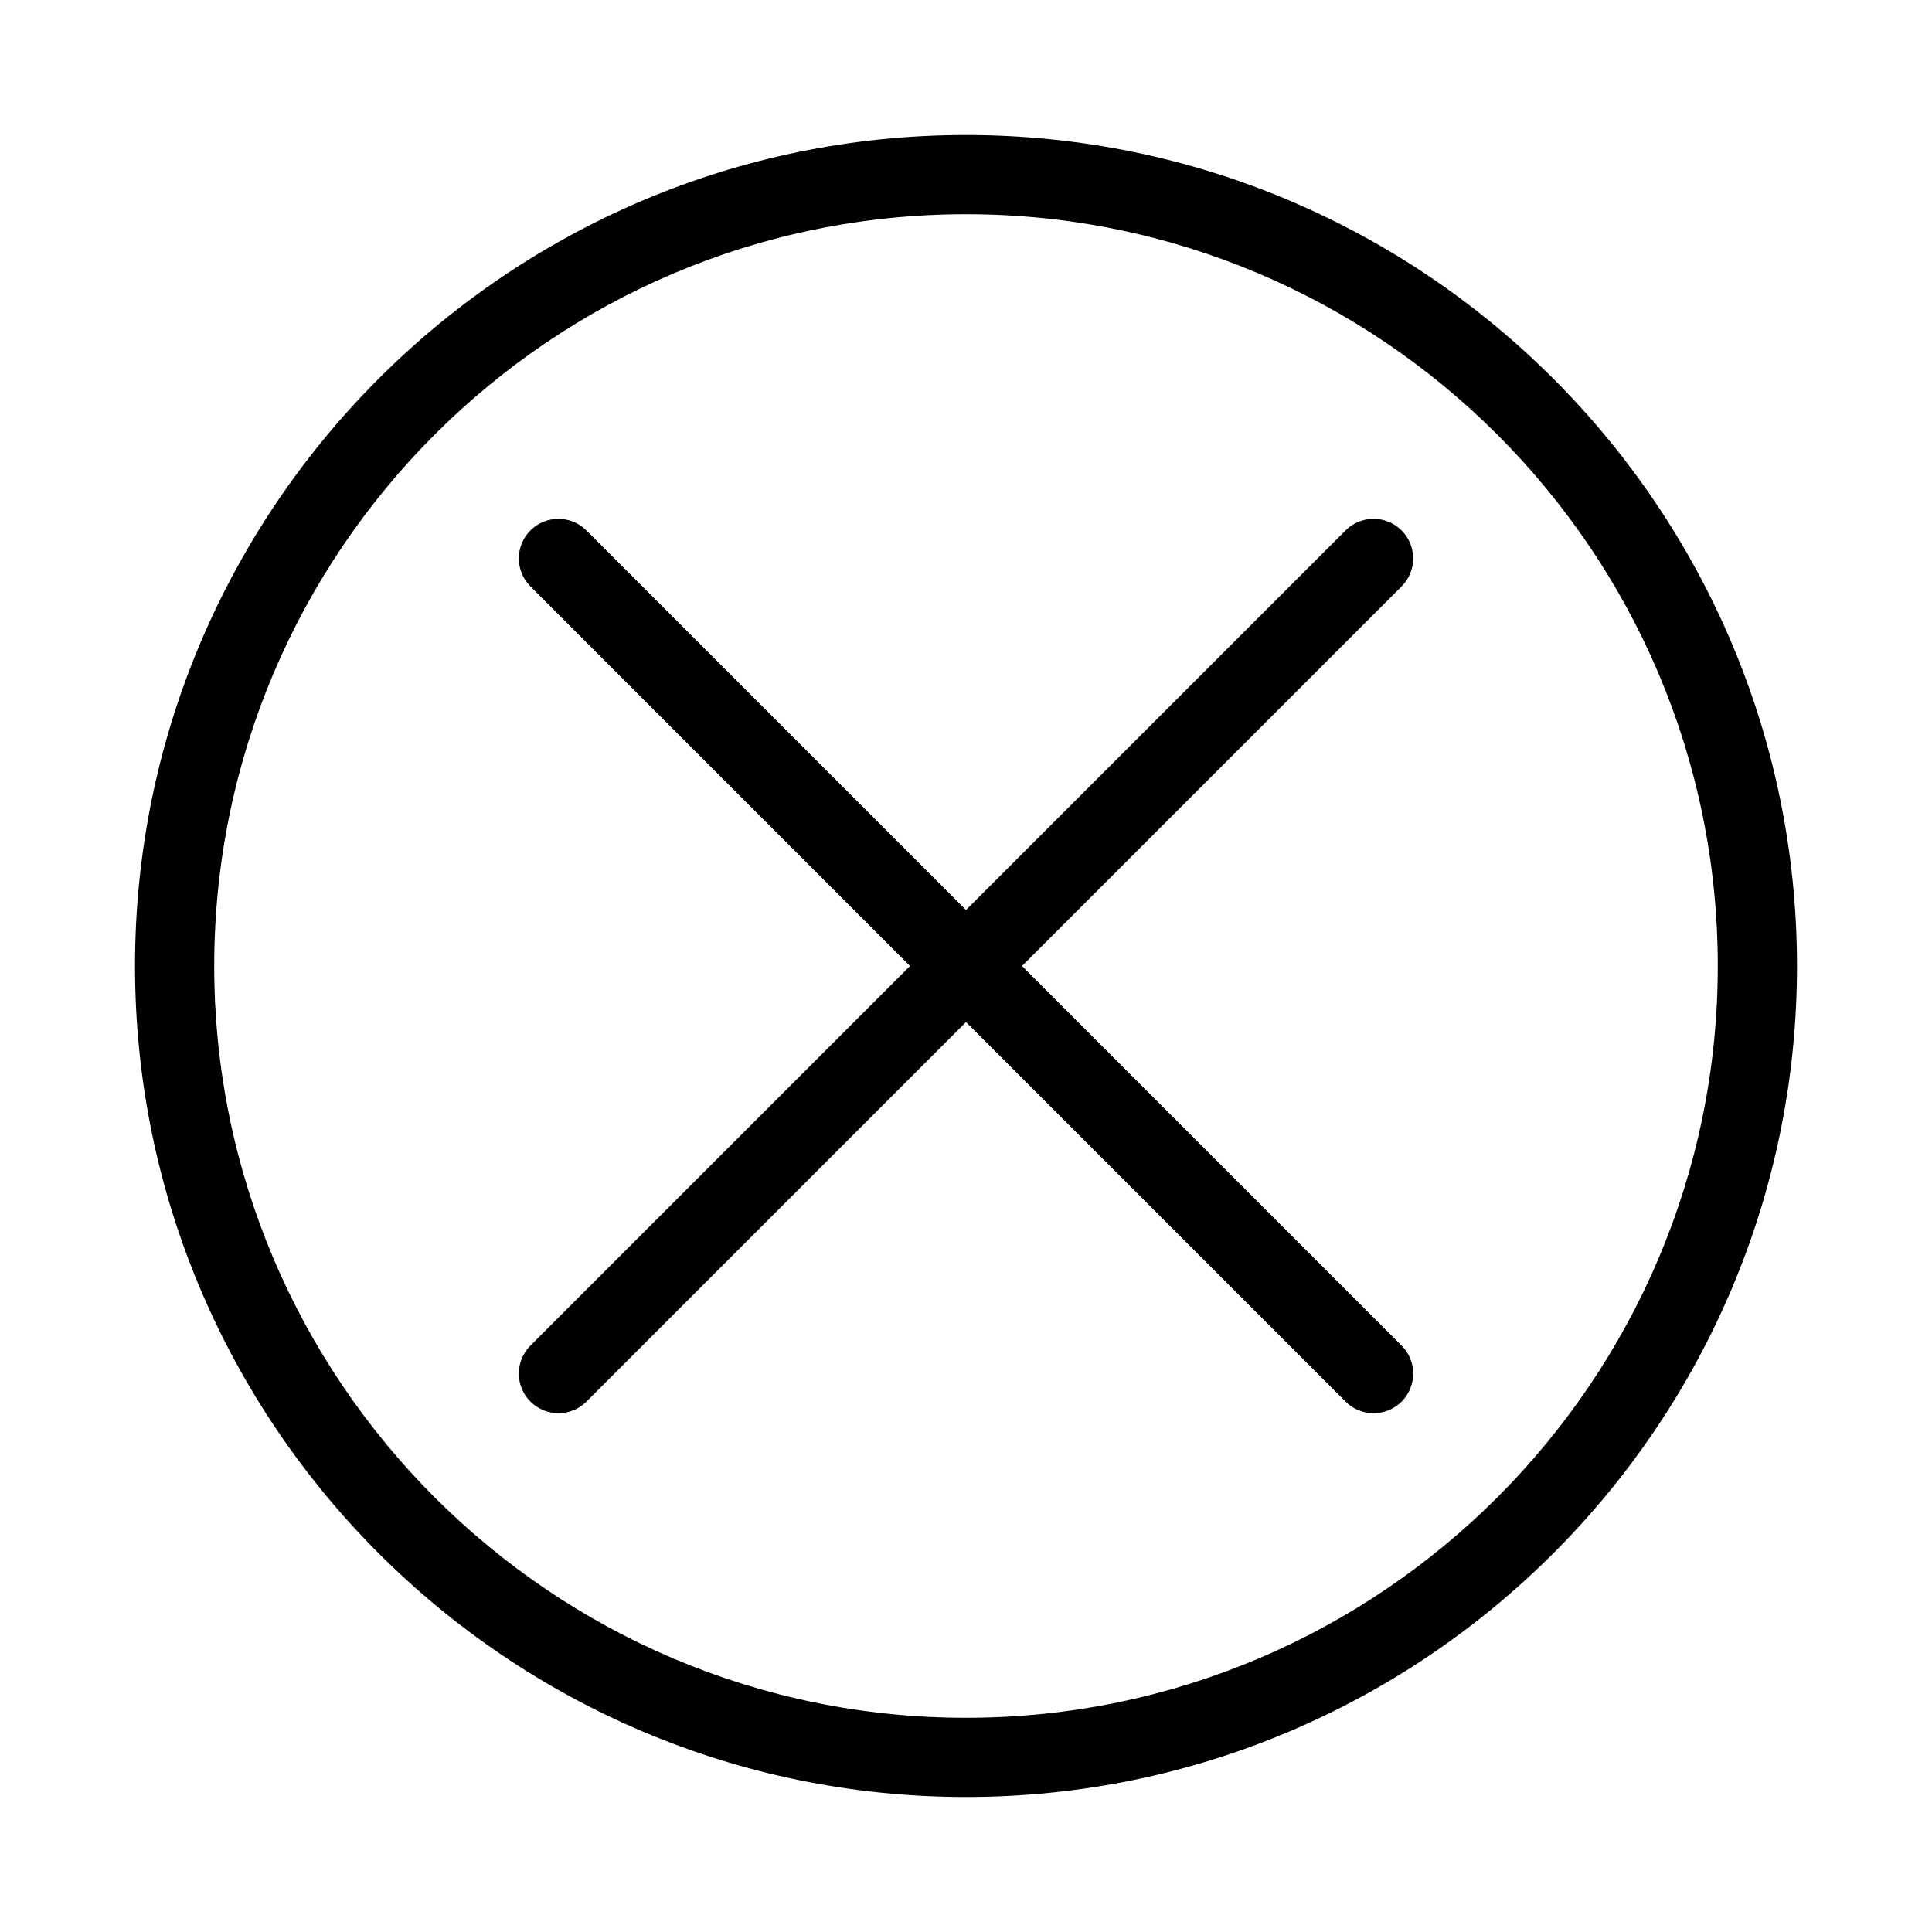
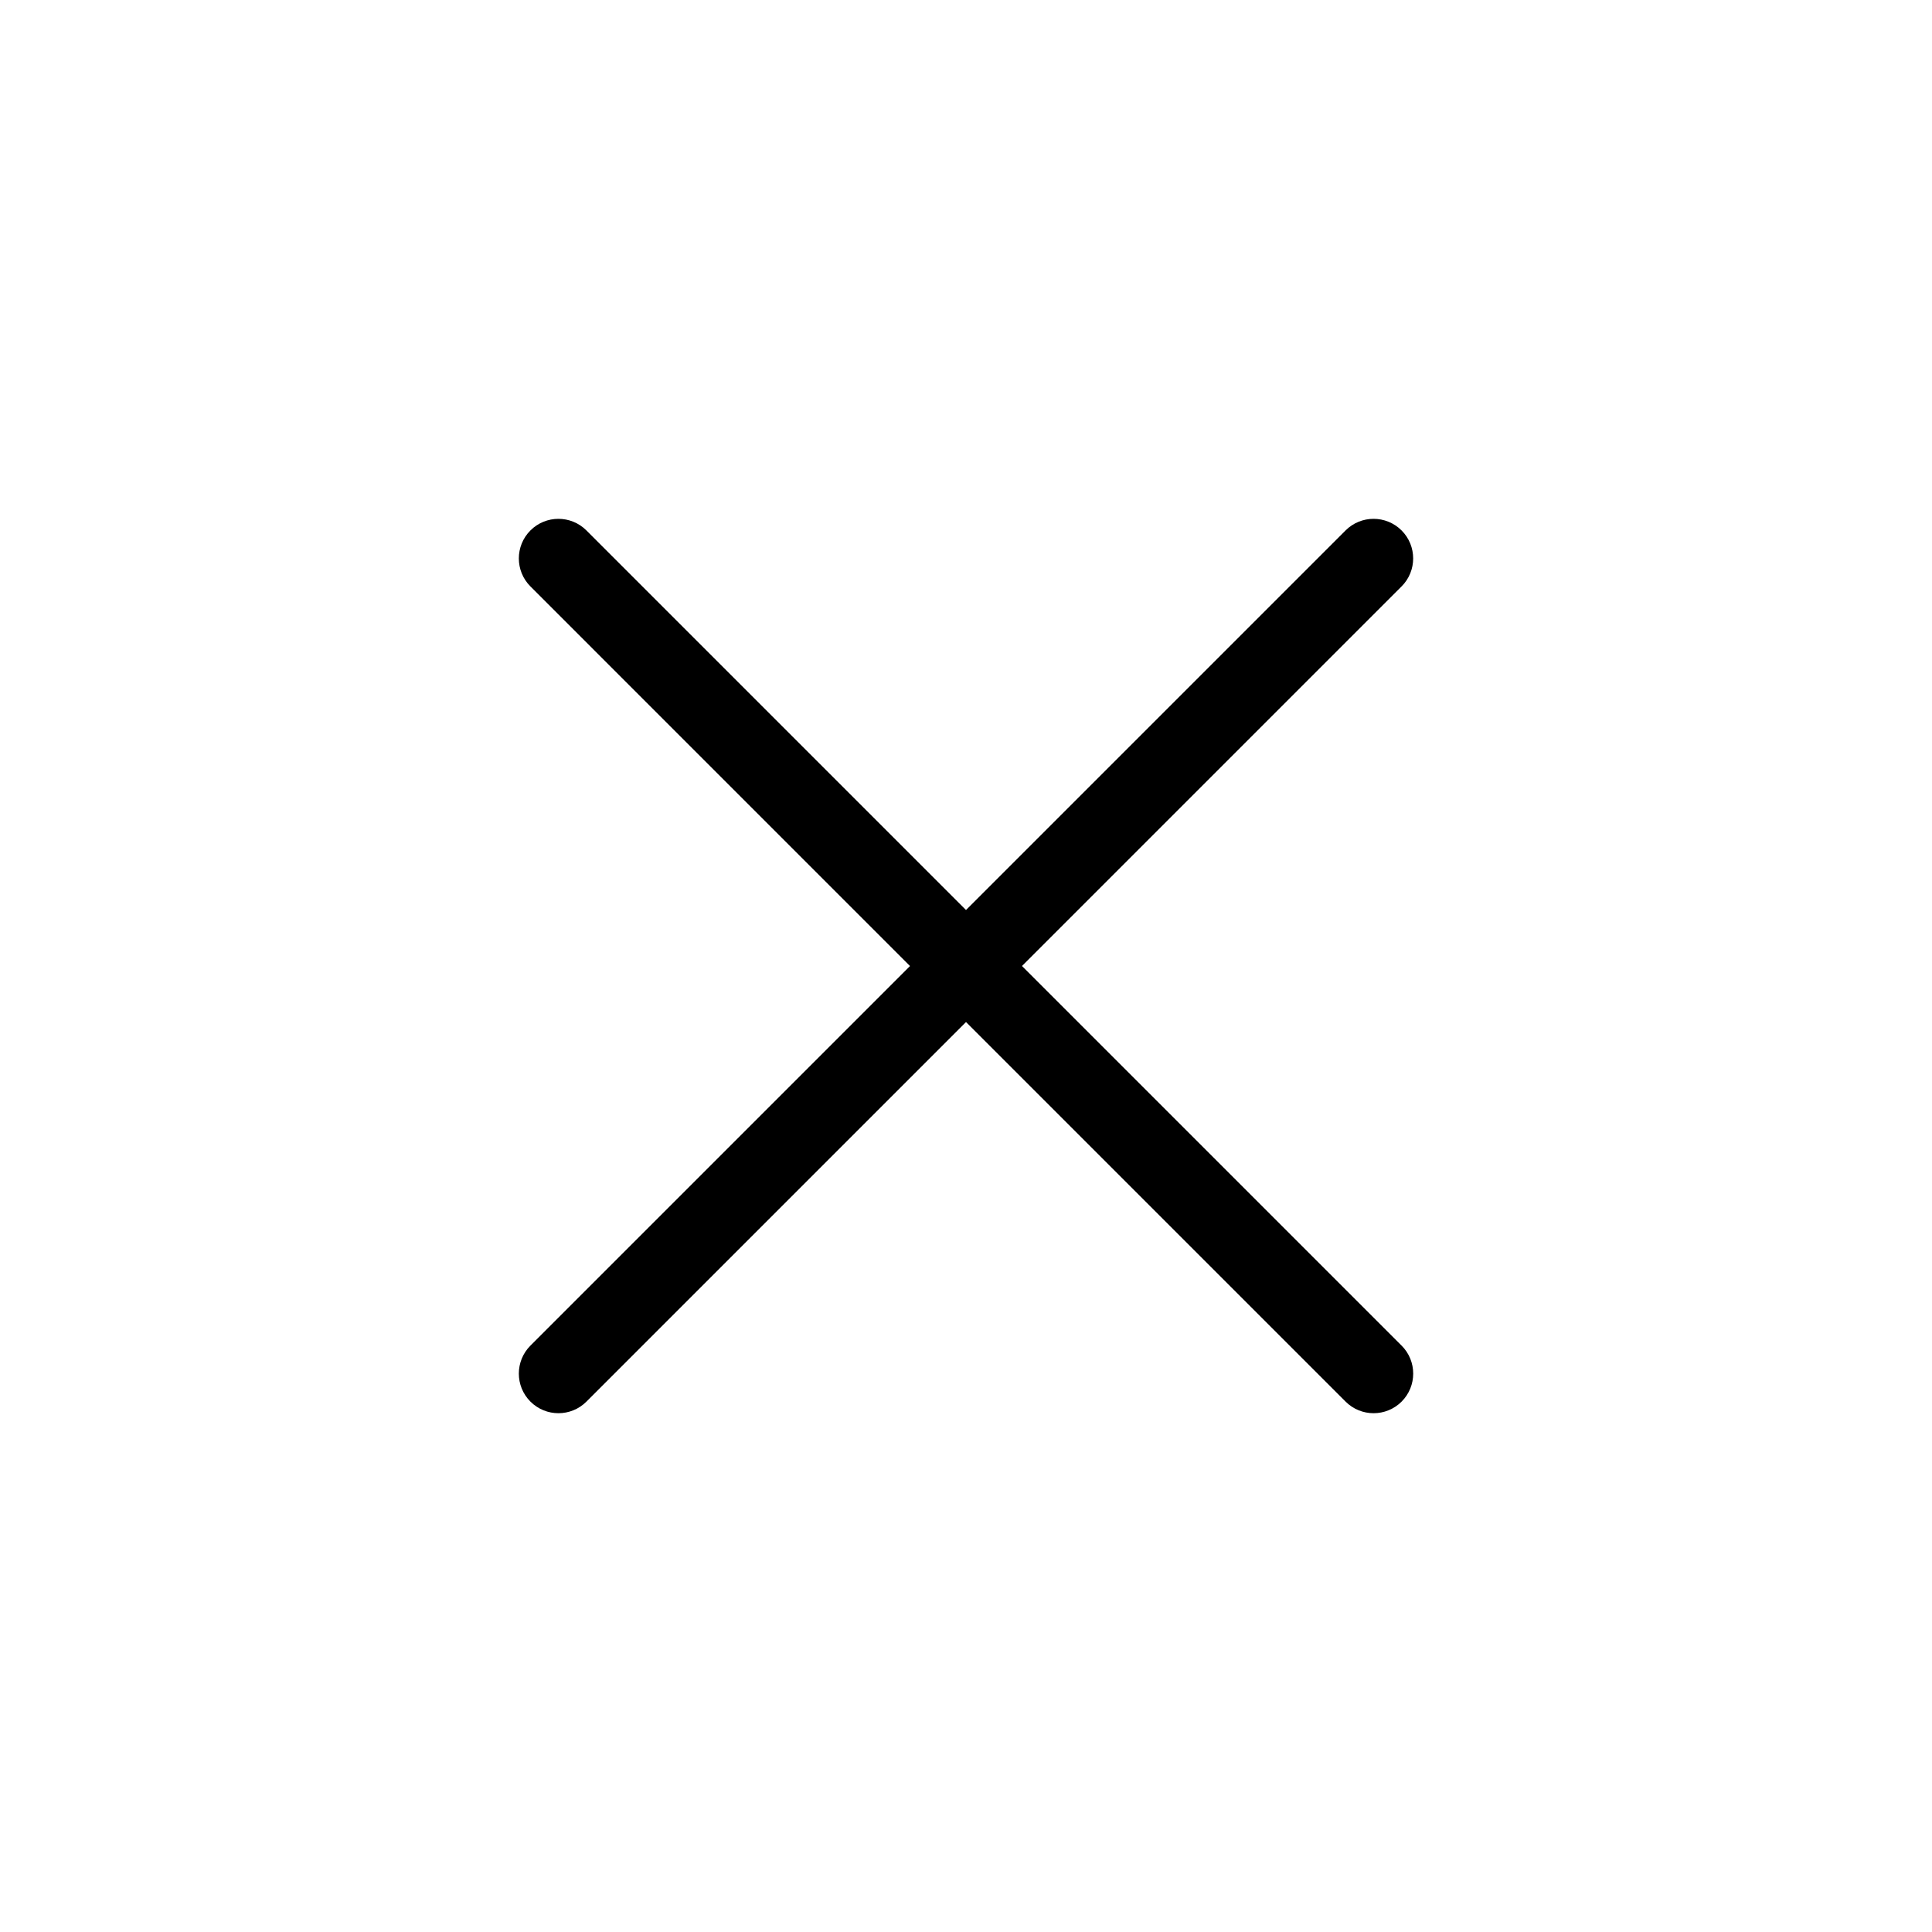
<svg xmlns="http://www.w3.org/2000/svg" fill="#000000" width="800px" height="800px" version="1.1" viewBox="144 144 512 512">
  <g>
    <path d="m414.84 400 100.59-100.59c4.098-4.098 4.098-10.742 0-14.84-4.098-4.098-10.746-4.098-14.84 0l-100.59 100.59-100.59-100.59c-4.098-4.098-10.746-4.098-14.84 0-4.098 4.098-4.098 10.742 0 14.84l100.59 100.6-100.59 100.59c-4.098 4.098-4.098 10.742 0 14.84 2.051 2.051 4.734 3.074 7.422 3.074s5.375-1.023 7.422-3.074l100.59-100.59 100.59 100.59c2.051 2.051 4.734 3.074 7.422 3.074s5.375-1.023 7.422-3.074c4.098-4.098 4.098-10.742 0-14.84z" />
-     <path d="m400 179.78c-121.43 0-220.22 98.789-220.22 220.22s98.789 220.22 220.22 220.22 220.22-98.789 220.22-220.22-98.789-220.22-220.22-220.22zm0 419.45c-109.86 0-199.23-89.375-199.23-199.23 0-109.86 89.371-199.23 199.23-199.23 109.86 0 199.23 89.371 199.23 199.23 0 109.86-89.375 199.23-199.23 199.23z" />
  </g>
</svg>